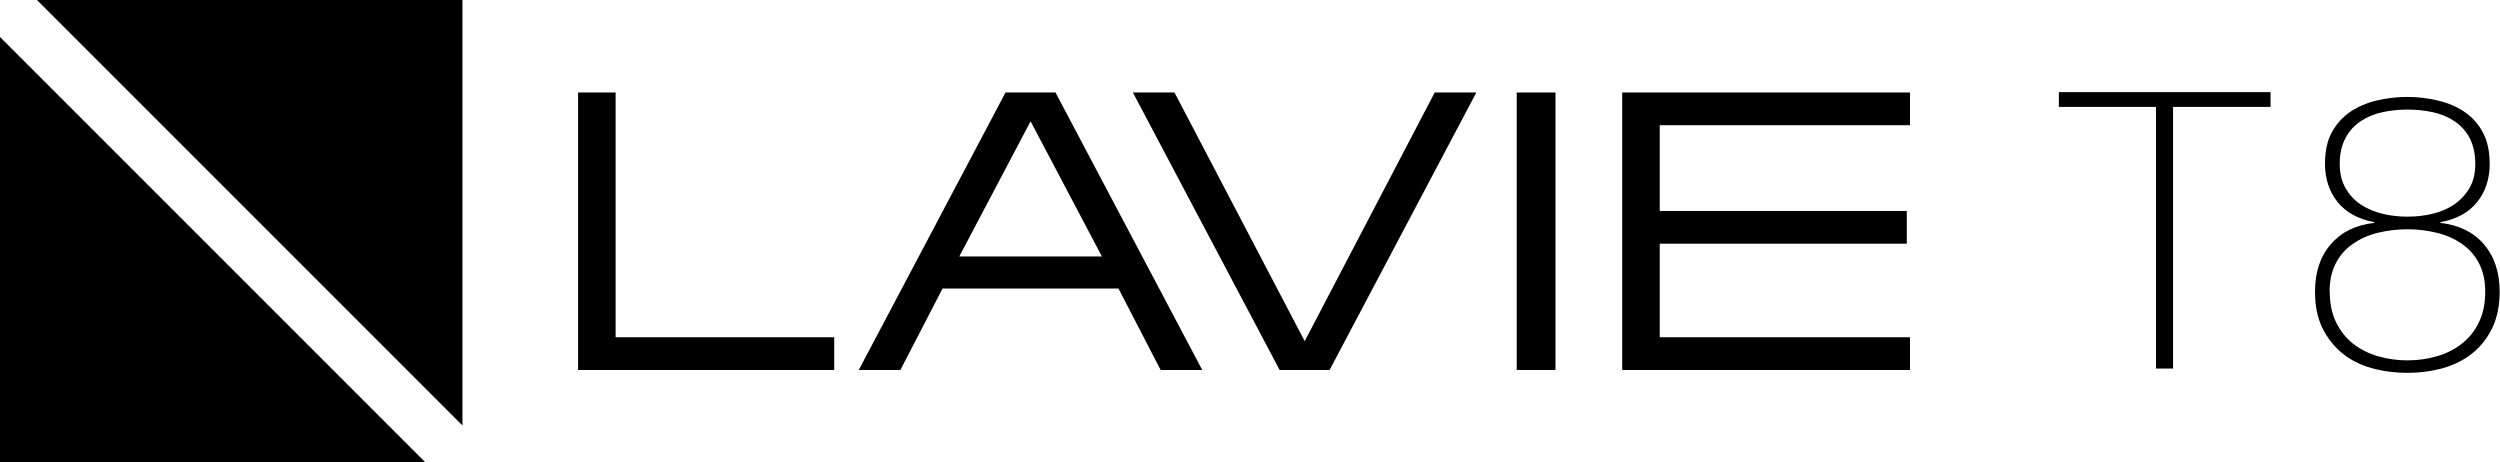
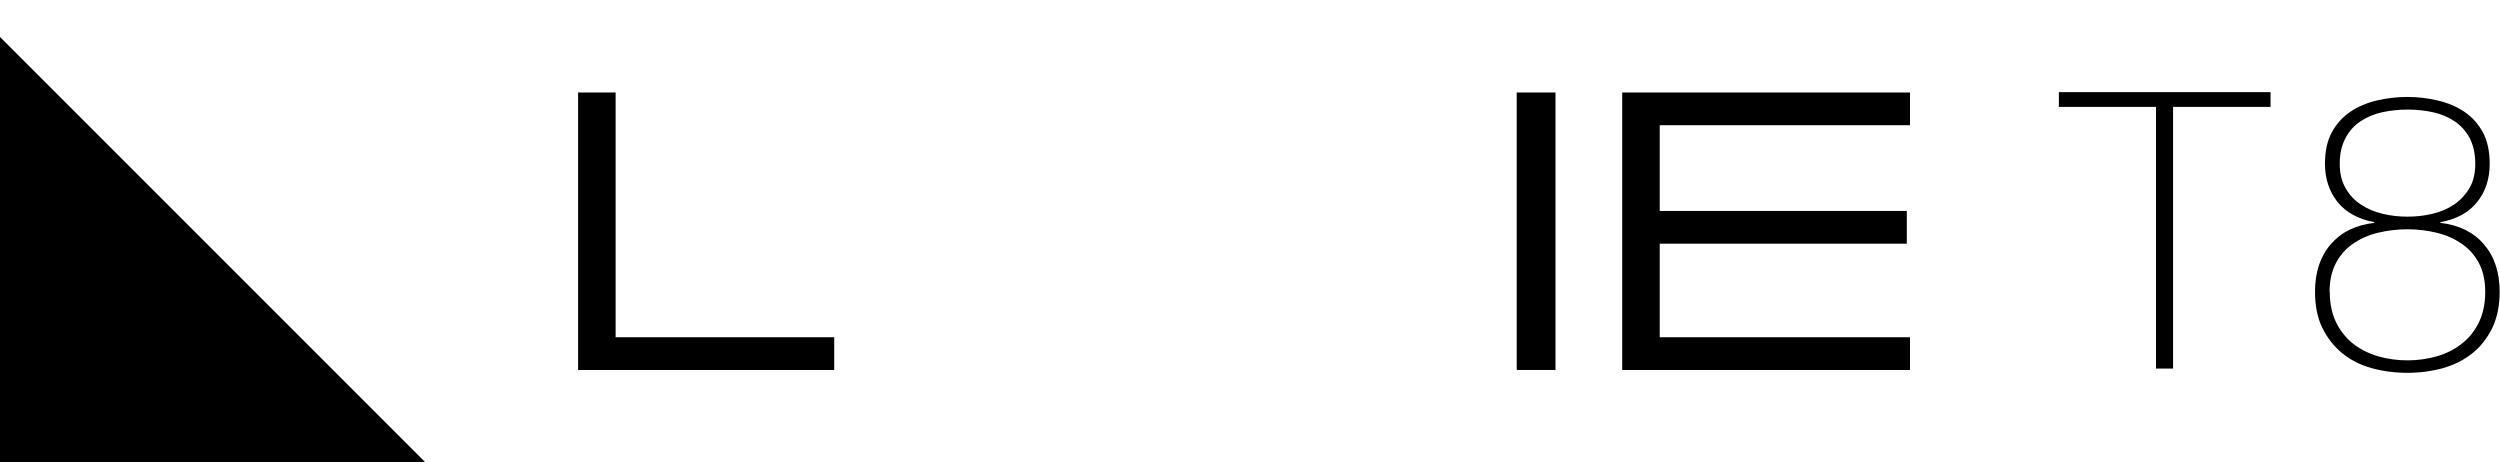
<svg xmlns="http://www.w3.org/2000/svg" id="_レイヤー_2" viewBox="0 0 140.55 26">
  <g id="_ヘッダー">
    <g>
-       <path d="M59.34,5.2h-2.81l-8.25,15.6h2.34l2.37-4.58h9.89l2.37,4.58h2.34l-8.25-15.6Zm-5.41,9.22l4.01-7.6,4.01,7.6h-8.02Z" />
-       <polygon points="71.94 20.8 74.75 20.8 83 5.2 80.66 5.2 73.35 19.18 66.03 5.2 63.69 5.2 71.94 20.8" />
      <polygon points="32.5 20.8 46.9 20.8 46.9 18.96 34.61 18.96 34.61 5.2 32.5 5.2 32.5 20.8" />
      <rect x="85.27" y="5.2" width="2.18" height="15.6" />
      <polygon points="91.2 20.8 107.38 20.8 107.38 18.96 93.31 18.96 93.31 13.7 107.2 13.7 107.2 11.86 93.31 11.86 93.31 7.04 107.38 7.04 107.38 5.2 91.2 5.2 91.2 20.8" />
      <polygon points="23.92 26 0 26 0 2.08 23.92 26" />
-       <polygon points="26 23.92 2.08 0 26 0 26 23.92" />
      <g>
-         <path d="M115.75,6.01v-.83h11.9v.83h-5.48v14.71h-.96V6.01h-5.46Z" />
+         <path d="M115.75,6.01v-.83h11.9v.83h-5.48v14.71h-.96V6.01h-5.46" />
        <path d="M130.15,16.4c0-1.09,.29-1.98,.88-2.66,.59-.69,1.4-1.09,2.45-1.21v-.04c-.91-.17-1.6-.56-2.07-1.14-.46-.59-.7-1.3-.7-2.14,0-.71,.13-1.31,.39-1.78s.61-.86,1.04-1.15c.43-.29,.93-.5,1.48-.63,.55-.13,1.12-.2,1.72-.2s1.15,.07,1.71,.2,1.06,.34,1.49,.63,.78,.67,1.04,1.15,.39,1.07,.39,1.78c0,.84-.23,1.56-.7,2.14-.46,.59-1.15,.97-2.07,1.14v.04c1.04,.12,1.86,.52,2.45,1.21,.59,.69,.88,1.58,.88,2.66,0,.78-.14,1.46-.41,2.03-.28,.57-.65,1.05-1.11,1.42-.47,.38-1.02,.66-1.65,.84-.64,.18-1.31,.27-2.02,.27s-1.4-.09-2.03-.27-1.18-.46-1.64-.84c-.46-.38-.83-.85-1.11-1.42-.28-.57-.41-1.25-.41-2.03Zm.83,0c0,.67,.12,1.24,.36,1.73,.24,.49,.56,.88,.96,1.2,.4,.31,.86,.54,1.39,.7,.53,.15,1.08,.23,1.66,.23s1.13-.08,1.65-.23c.52-.15,.99-.38,1.39-.7,.41-.31,.73-.71,.97-1.2,.24-.49,.36-1.06,.36-1.73,0-.62-.12-1.16-.35-1.6s-.55-.8-.96-1.09c-.41-.28-.87-.49-1.4-.62-.53-.13-1.08-.2-1.66-.2s-1.15,.07-1.68,.2-.99,.34-1.39,.62c-.41,.28-.73,.65-.96,1.09s-.35,.98-.35,1.6Zm4.37-4.22c.48,0,.95-.05,1.4-.16,.46-.11,.86-.28,1.22-.52,.35-.24,.64-.55,.86-.92s.33-.83,.33-1.37c0-.57-.11-1.04-.31-1.44-.21-.39-.49-.71-.85-.95s-.76-.41-1.22-.51c-.46-.1-.93-.15-1.42-.15s-.97,.05-1.43,.15c-.46,.1-.86,.27-1.22,.51s-.64,.55-.85,.95-.32,.87-.32,1.44c0,.54,.11,.99,.33,1.37,.22,.38,.5,.69,.86,.92,.36,.24,.76,.41,1.22,.52,.46,.11,.92,.16,1.4,.16Z" />
      </g>
    </g>
  </g>
</svg>